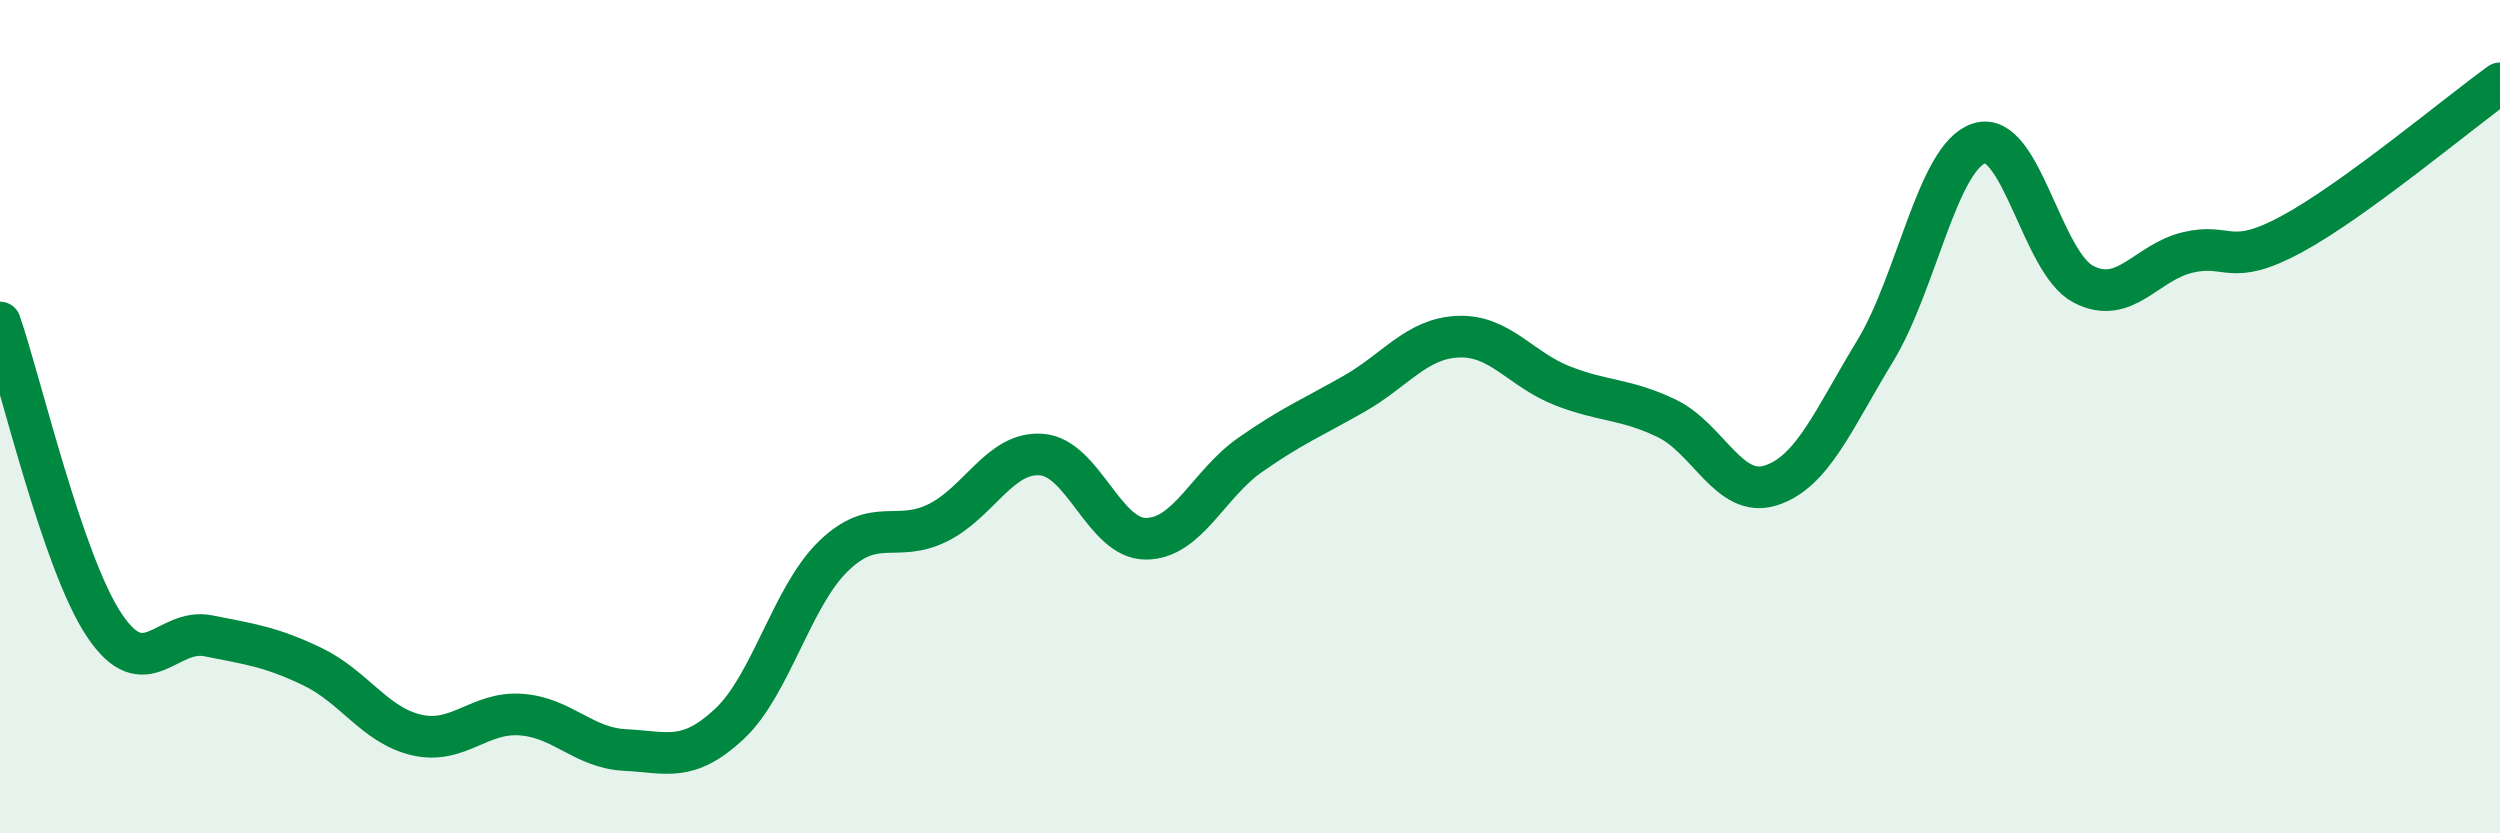
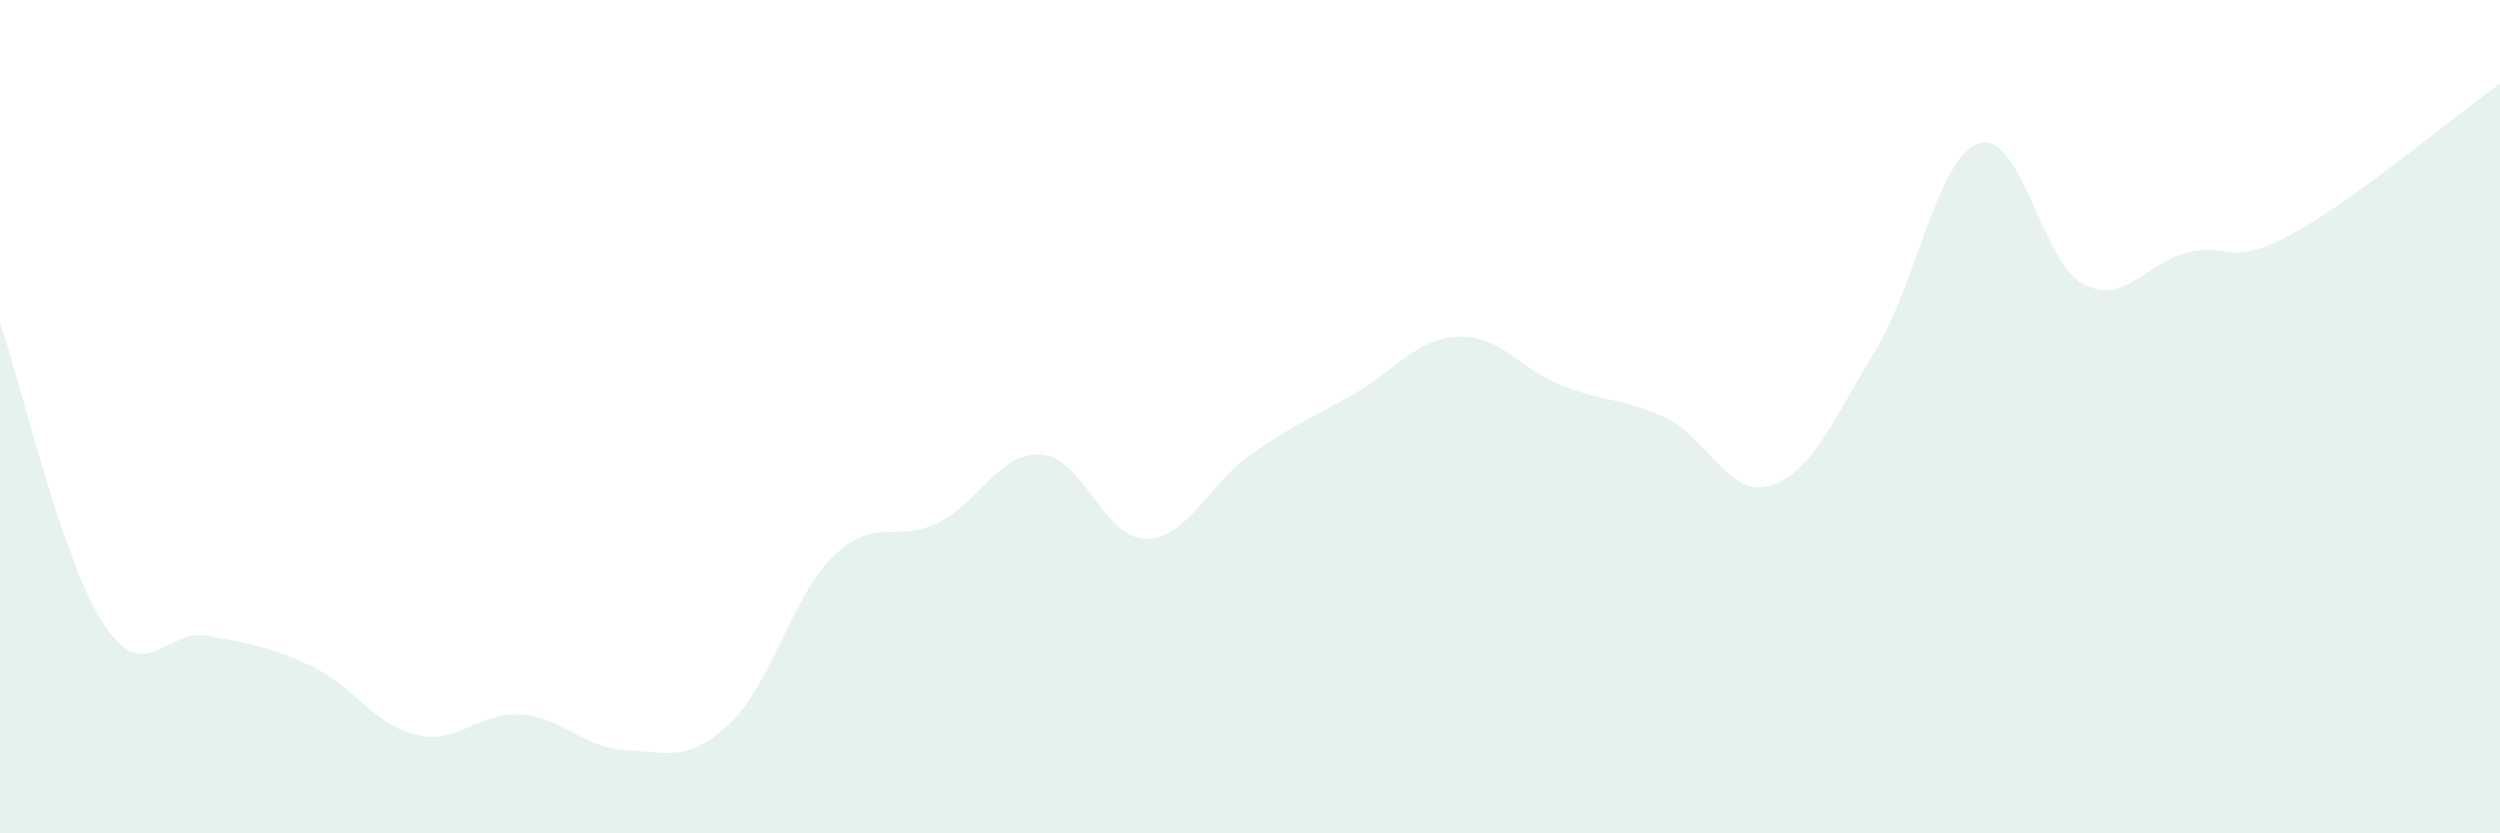
<svg xmlns="http://www.w3.org/2000/svg" width="60" height="20" viewBox="0 0 60 20">
  <path d="M 0,7.74 C 0.5,9.19 1.5,13.5 2.5,15 C 3.5,16.5 4,15.06 5,15.26 C 6,15.46 6.5,15.52 7.5,16 C 8.5,16.48 9,17.41 10,17.64 C 11,17.87 11.5,17.08 12.5,17.15 C 13.5,17.22 14,17.95 15,18 C 16,18.05 16.5,18.31 17.5,17.38 C 18.5,16.45 19,14.32 20,13.35 C 21,12.38 21.5,13.04 22.5,12.55 C 23.5,12.06 24,10.83 25,10.91 C 26,10.99 26.5,12.93 27.5,12.93 C 28.5,12.93 29,11.62 30,10.92 C 31,10.22 31.5,10.02 32.5,9.45 C 33.5,8.88 34,8.12 35,8.08 C 36,8.04 36.5,8.87 37.5,9.26 C 38.5,9.65 39,9.56 40,10.04 C 41,10.52 41.5,11.97 42.5,11.65 C 43.5,11.33 44,10.07 45,8.43 C 46,6.79 46.5,3.76 47.5,3.44 C 48.5,3.12 49,6.3 50,6.82 C 51,7.34 51.5,6.3 52.5,6.06 C 53.5,5.82 53.5,6.43 55,5.62 C 56.5,4.81 59,2.72 60,2L60 20L0 20Z" fill="#008740" opacity="0.1" stroke-linecap="round" stroke-linejoin="round" />
-   <path d="M 0,7.74 C 0.5,9.19 1.5,13.5 2.5,15 C 3.5,16.5 4,15.06 5,15.26 C 6,15.46 6.5,15.52 7.5,16 C 8.5,16.48 9,17.41 10,17.64 C 11,17.87 11.5,17.08 12.5,17.15 C 13.5,17.22 14,17.95 15,18 C 16,18.05 16.5,18.31 17.5,17.38 C 18.5,16.45 19,14.32 20,13.35 C 21,12.38 21.5,13.04 22.5,12.55 C 23.5,12.06 24,10.83 25,10.91 C 26,10.99 26.5,12.93 27.5,12.93 C 28.5,12.93 29,11.62 30,10.92 C 31,10.22 31.5,10.02 32.5,9.45 C 33.5,8.88 34,8.12 35,8.08 C 36,8.04 36.5,8.87 37.5,9.26 C 38.5,9.65 39,9.56 40,10.04 C 41,10.52 41.5,11.97 42.5,11.65 C 43.5,11.33 44,10.07 45,8.43 C 46,6.79 46.5,3.76 47.5,3.44 C 48.5,3.12 49,6.3 50,6.82 C 51,7.34 51.5,6.3 52.5,6.06 C 53.5,5.82 53.5,6.43 55,5.62 C 56.5,4.81 59,2.72 60,2" stroke="#008740" stroke-width="1" fill="none" stroke-linecap="round" stroke-linejoin="round" />
</svg>